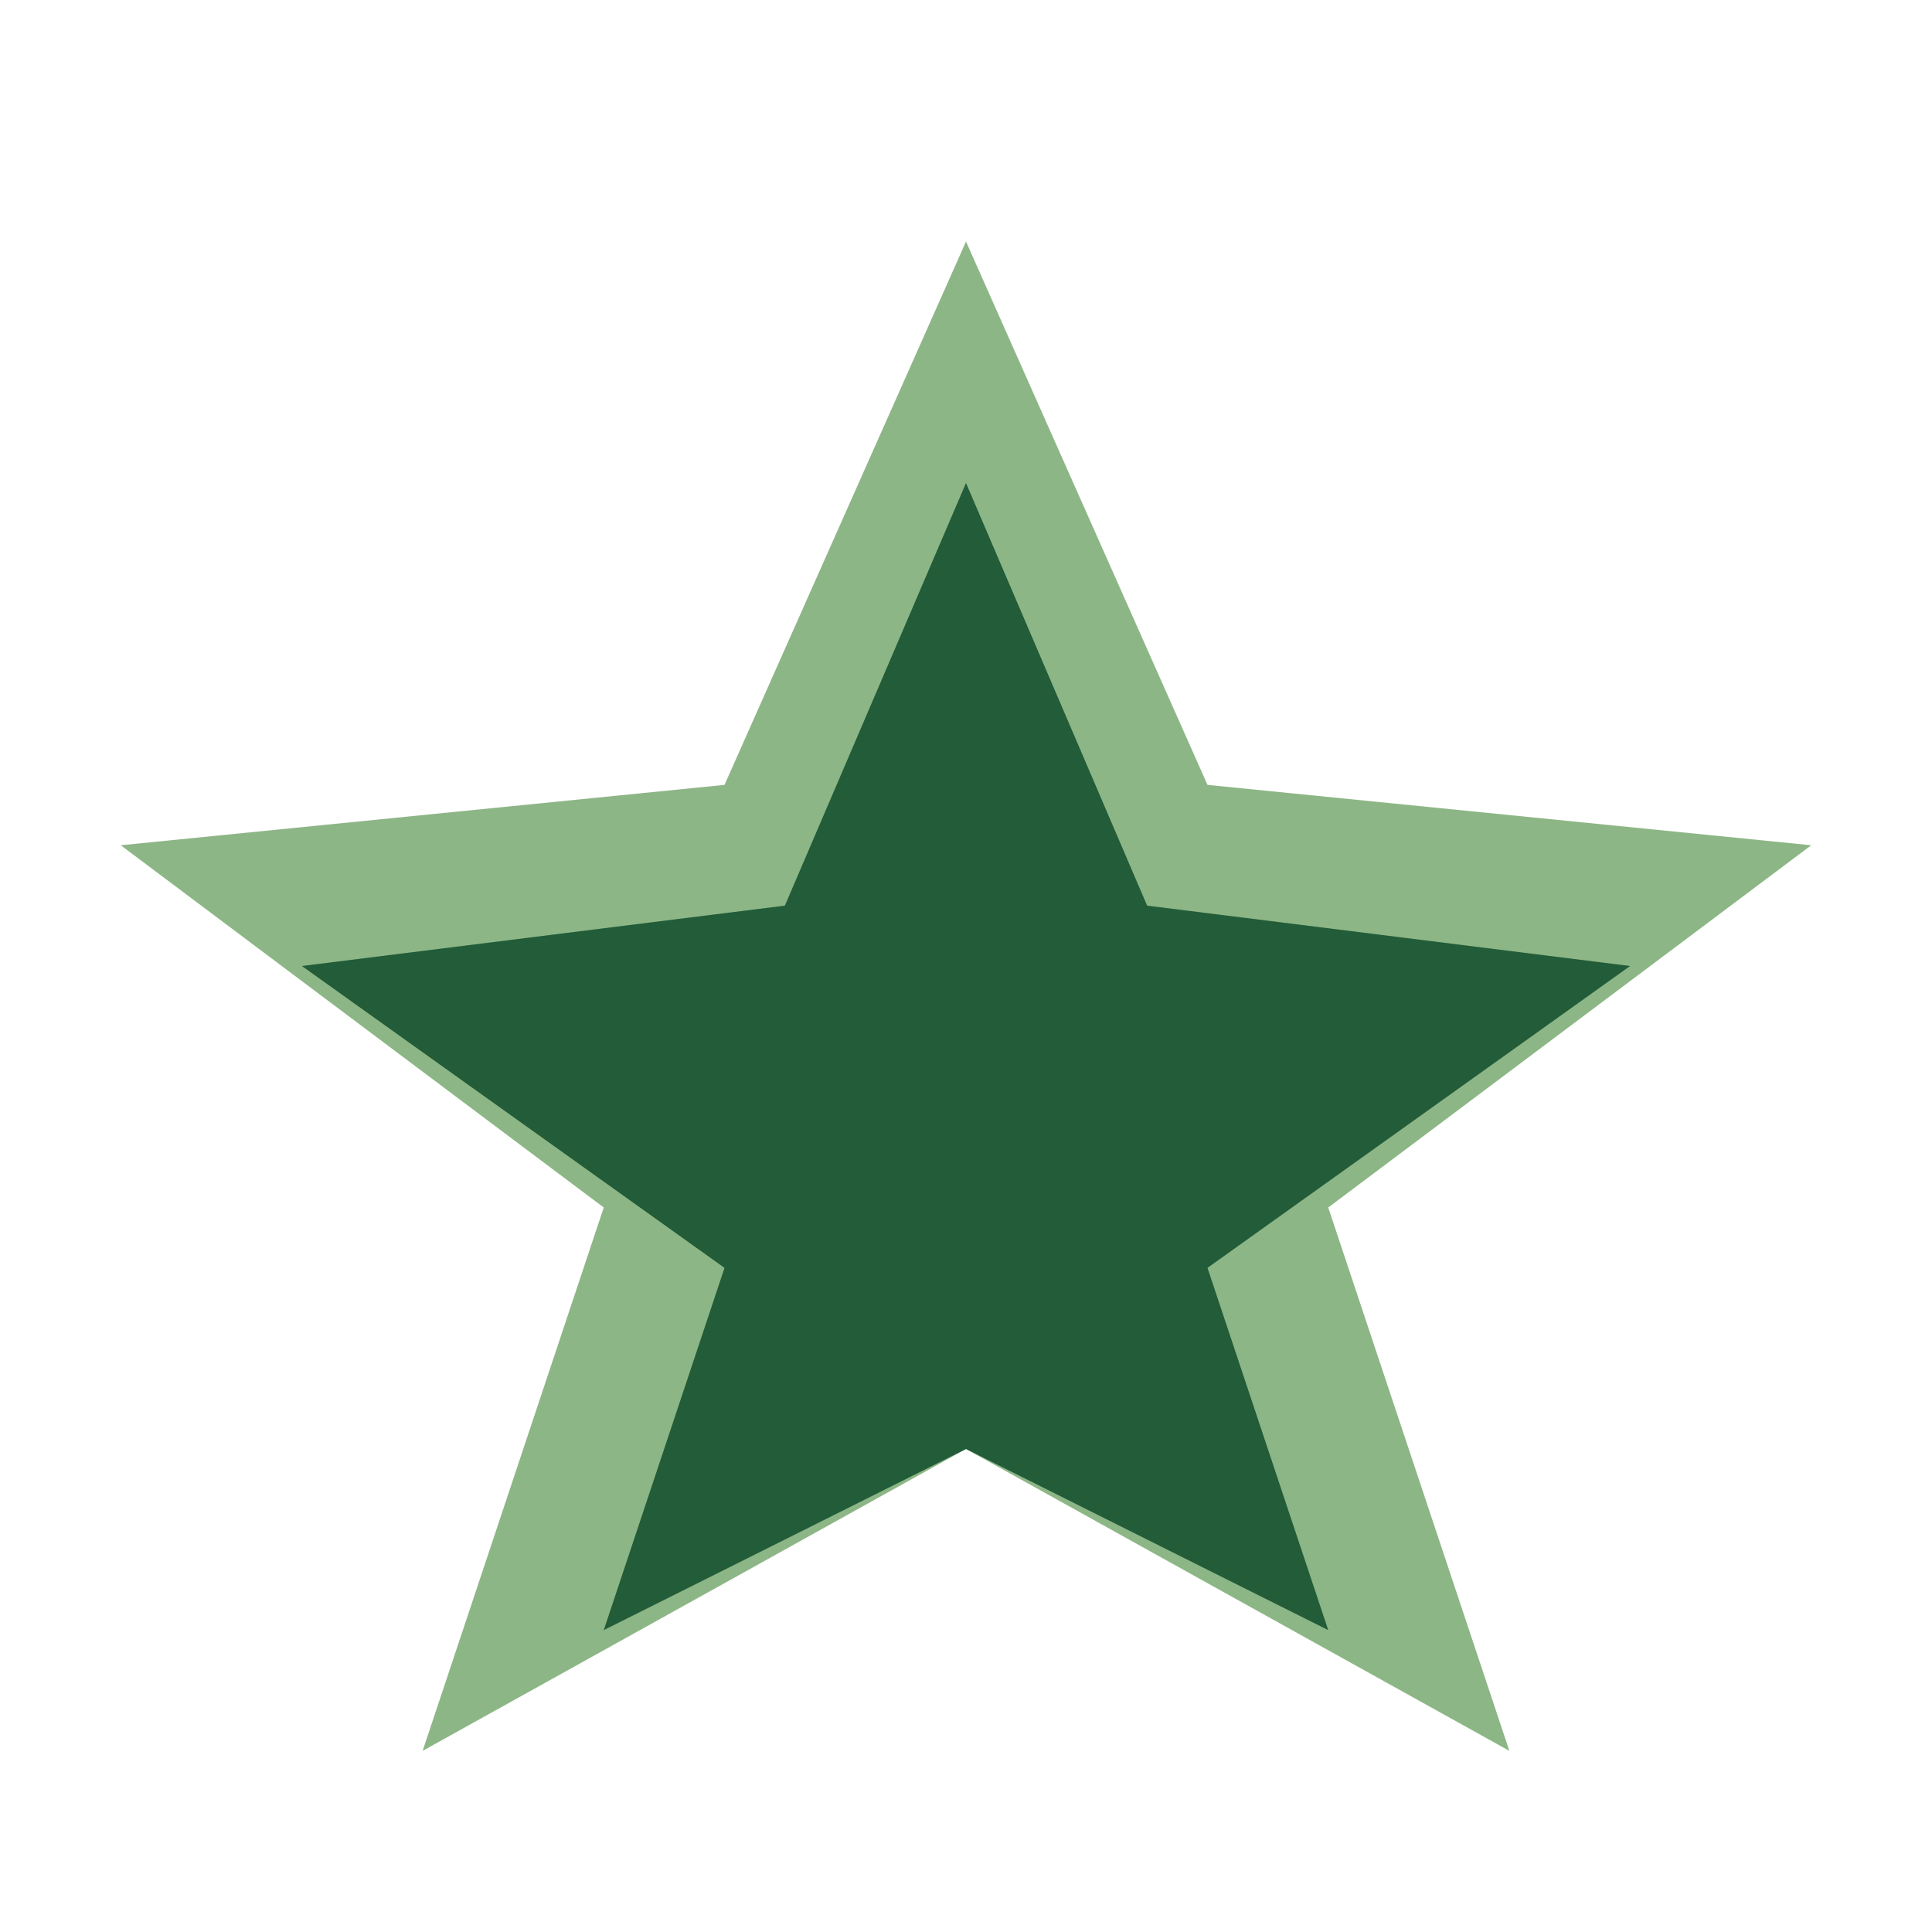
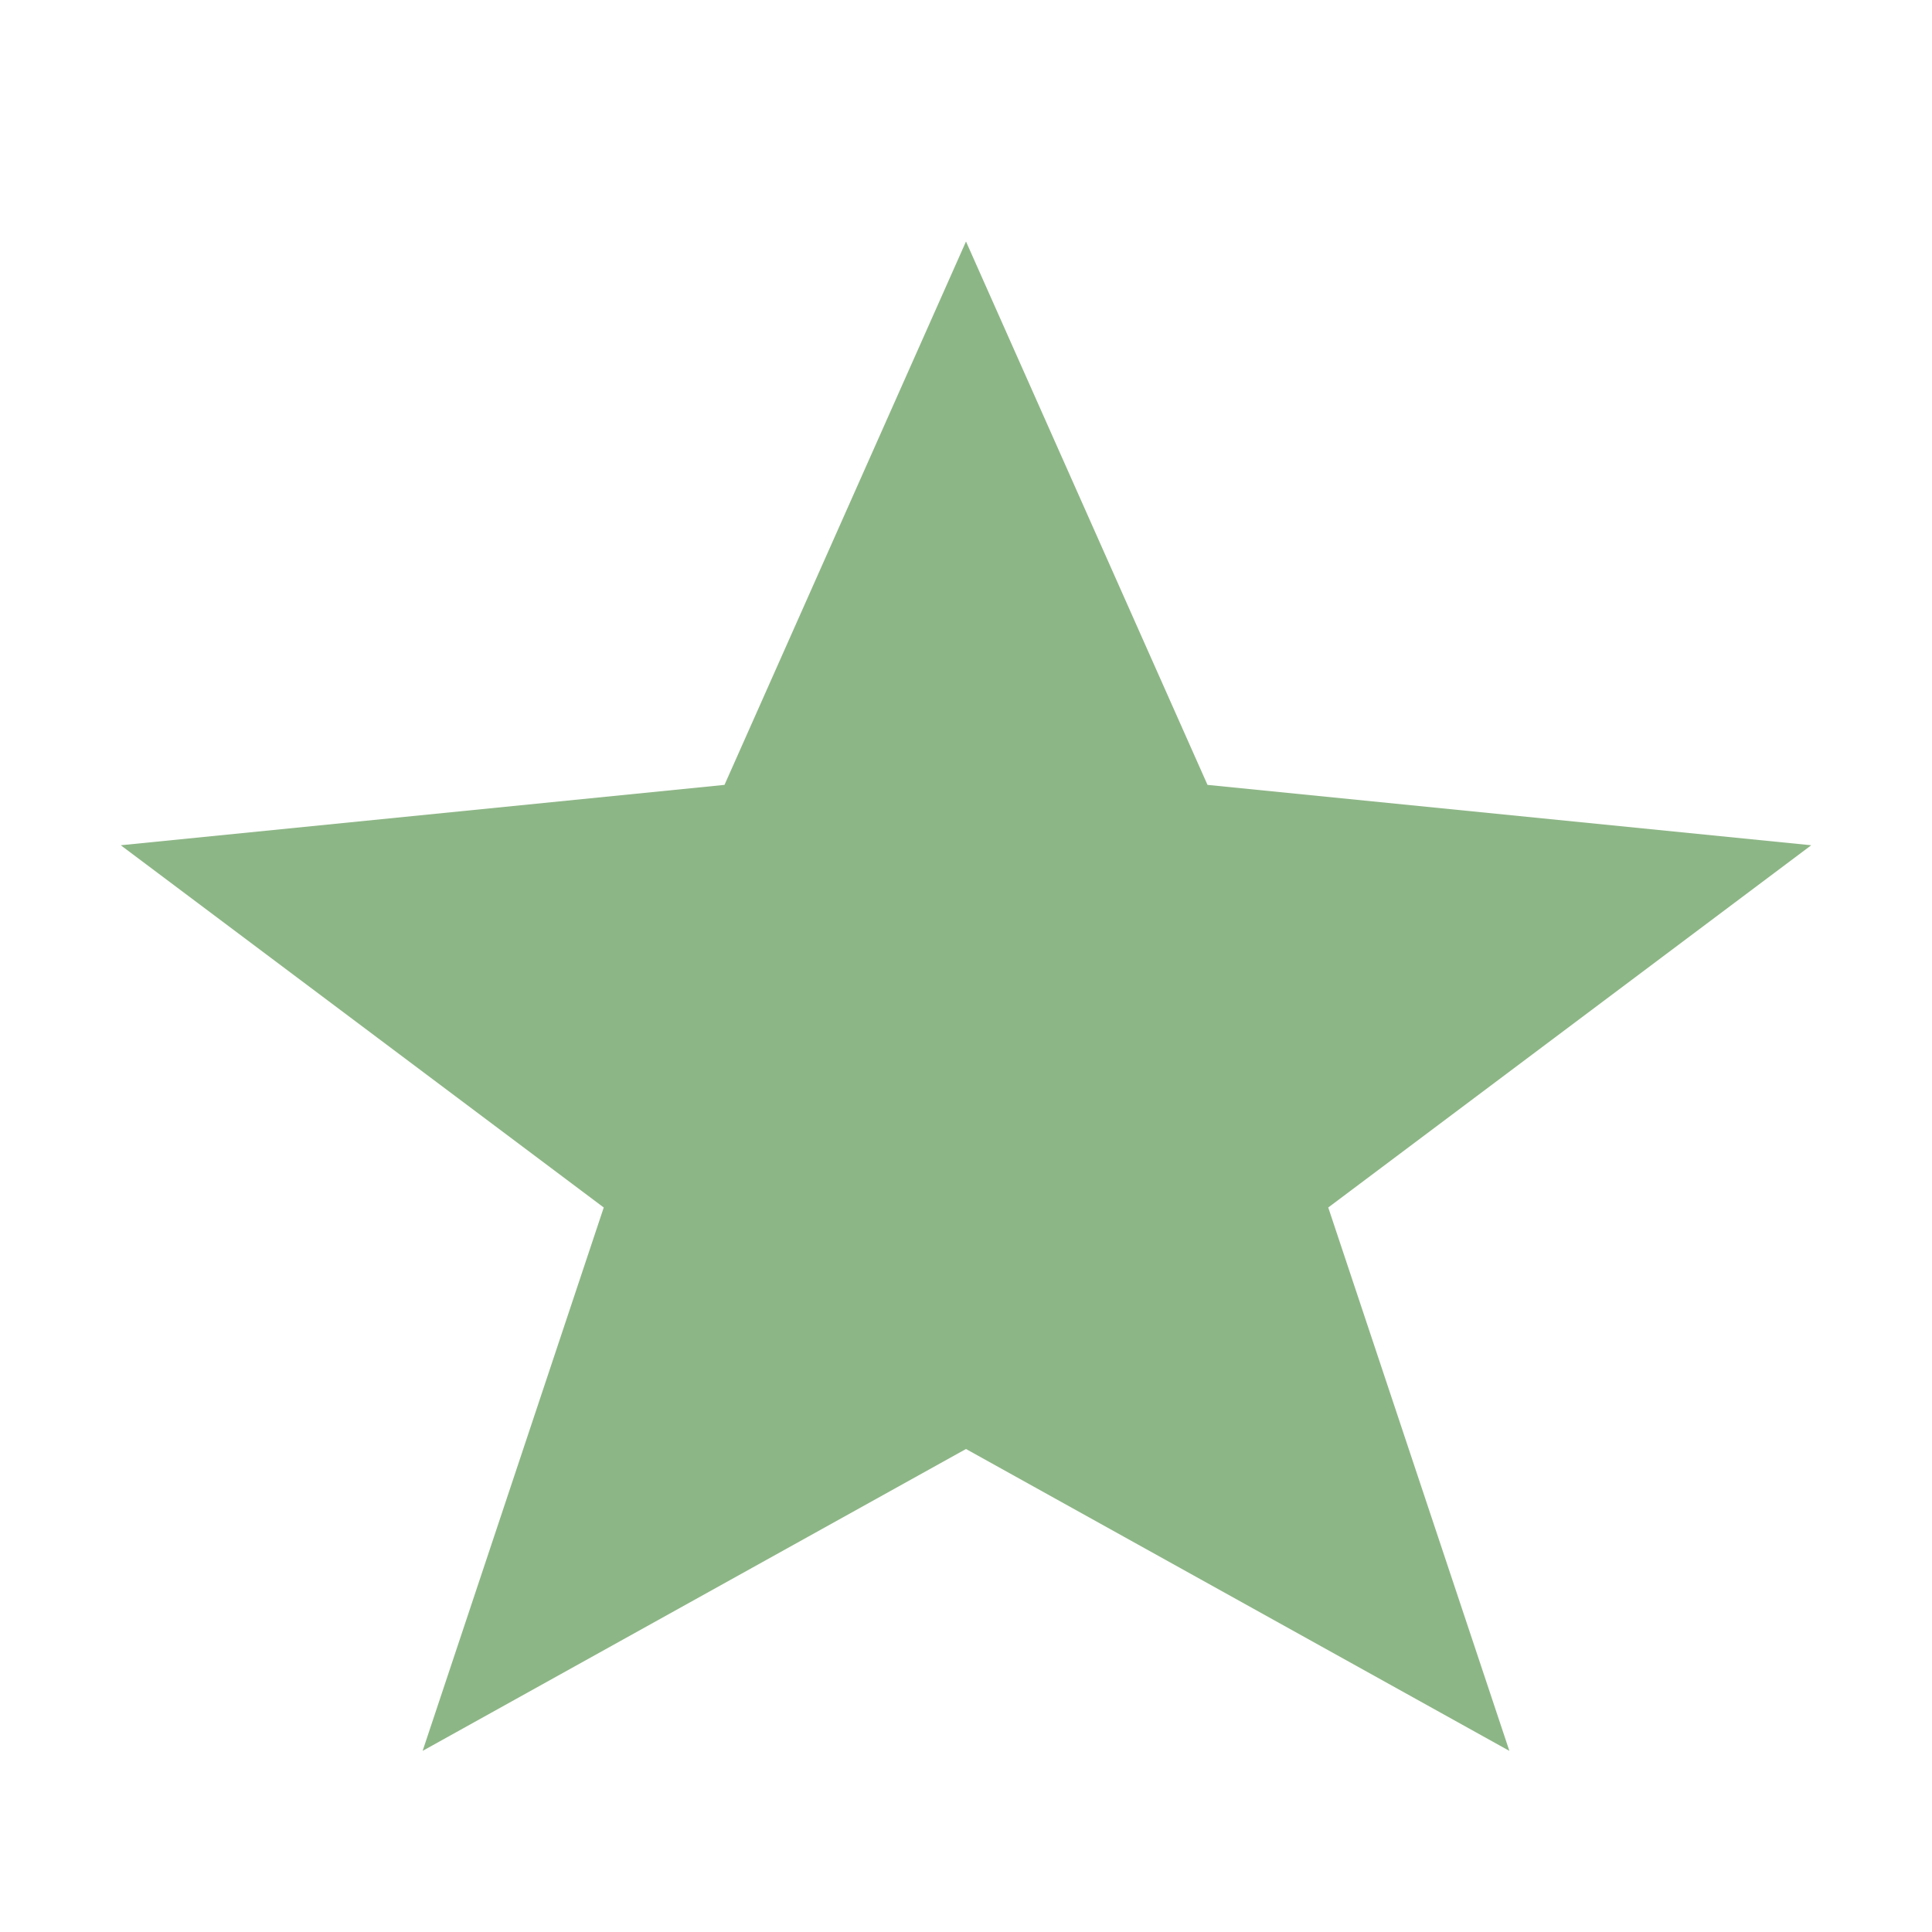
<svg xmlns="http://www.w3.org/2000/svg" width="32" height="32" viewBox="0 0 32 32">
  <polygon points="16,4 20,13 30,14 22,20 25,29 16,24 7,29 10,20 2,14 12,13" fill="#8DB686" />
-   <polygon points="16,8 19,15 27,16 20,21 22,27 16,24 10,27 12,21 5,16 13,15" fill="#225C39" />
</svg>